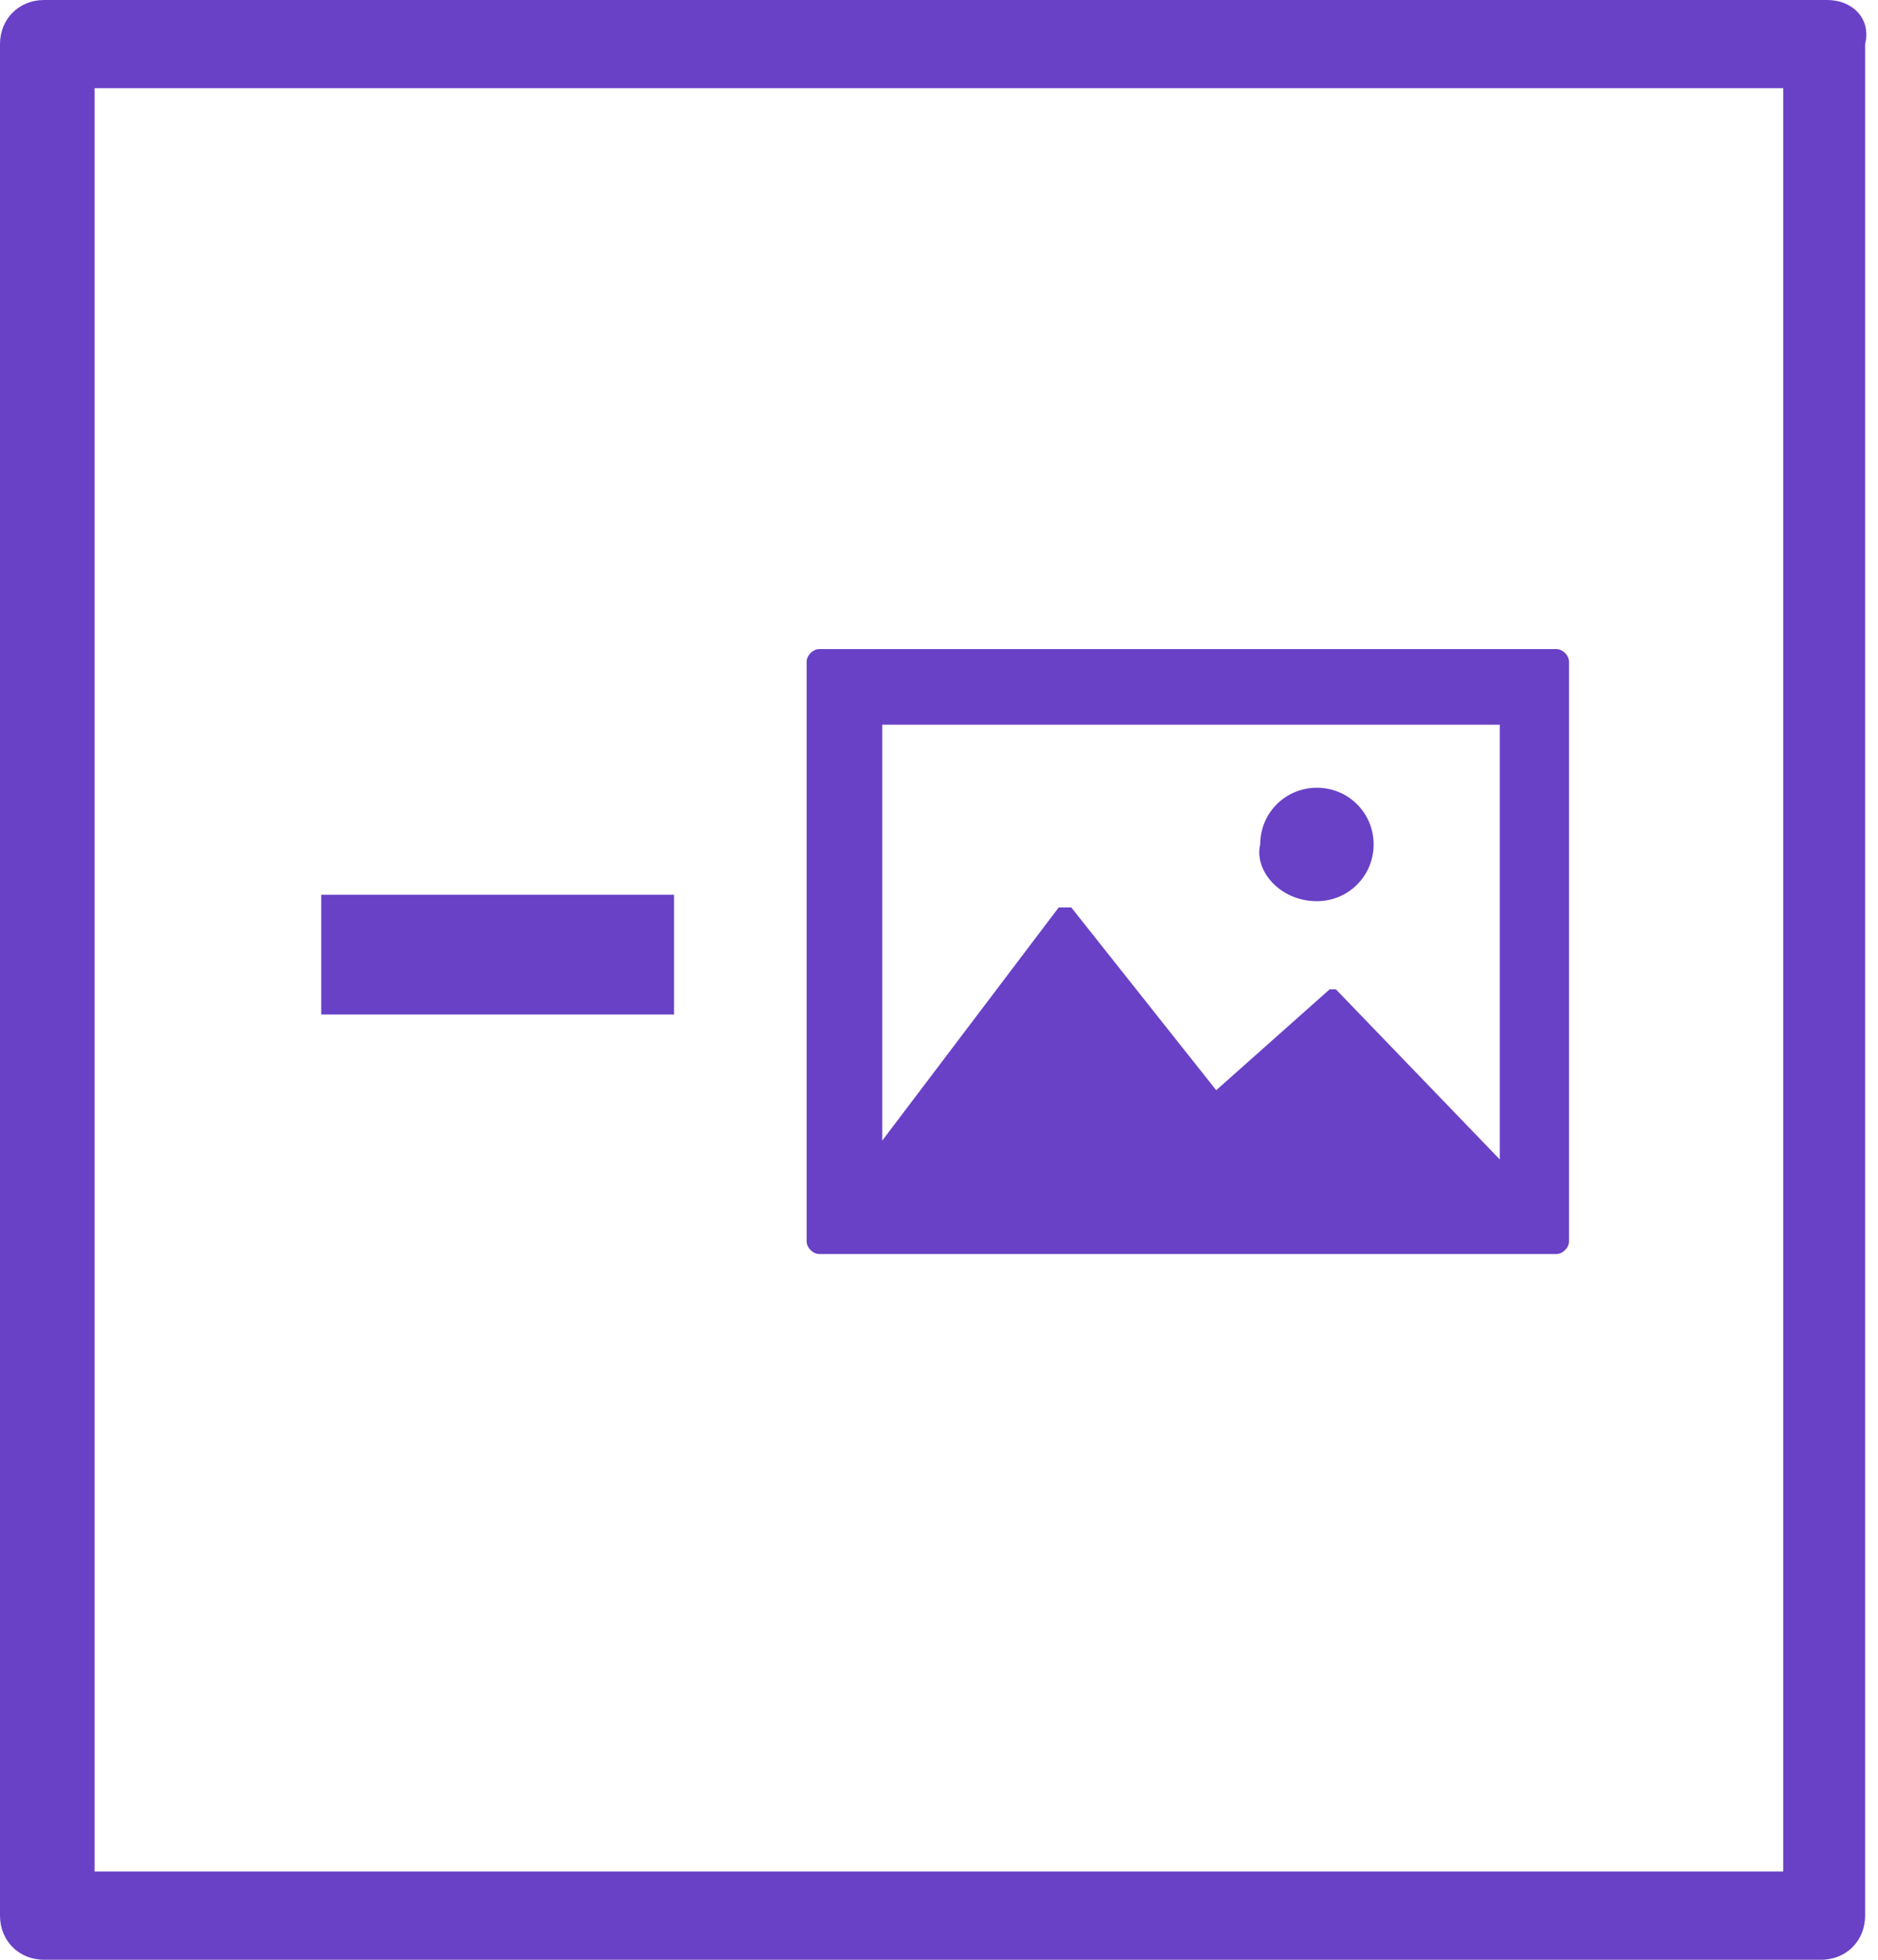
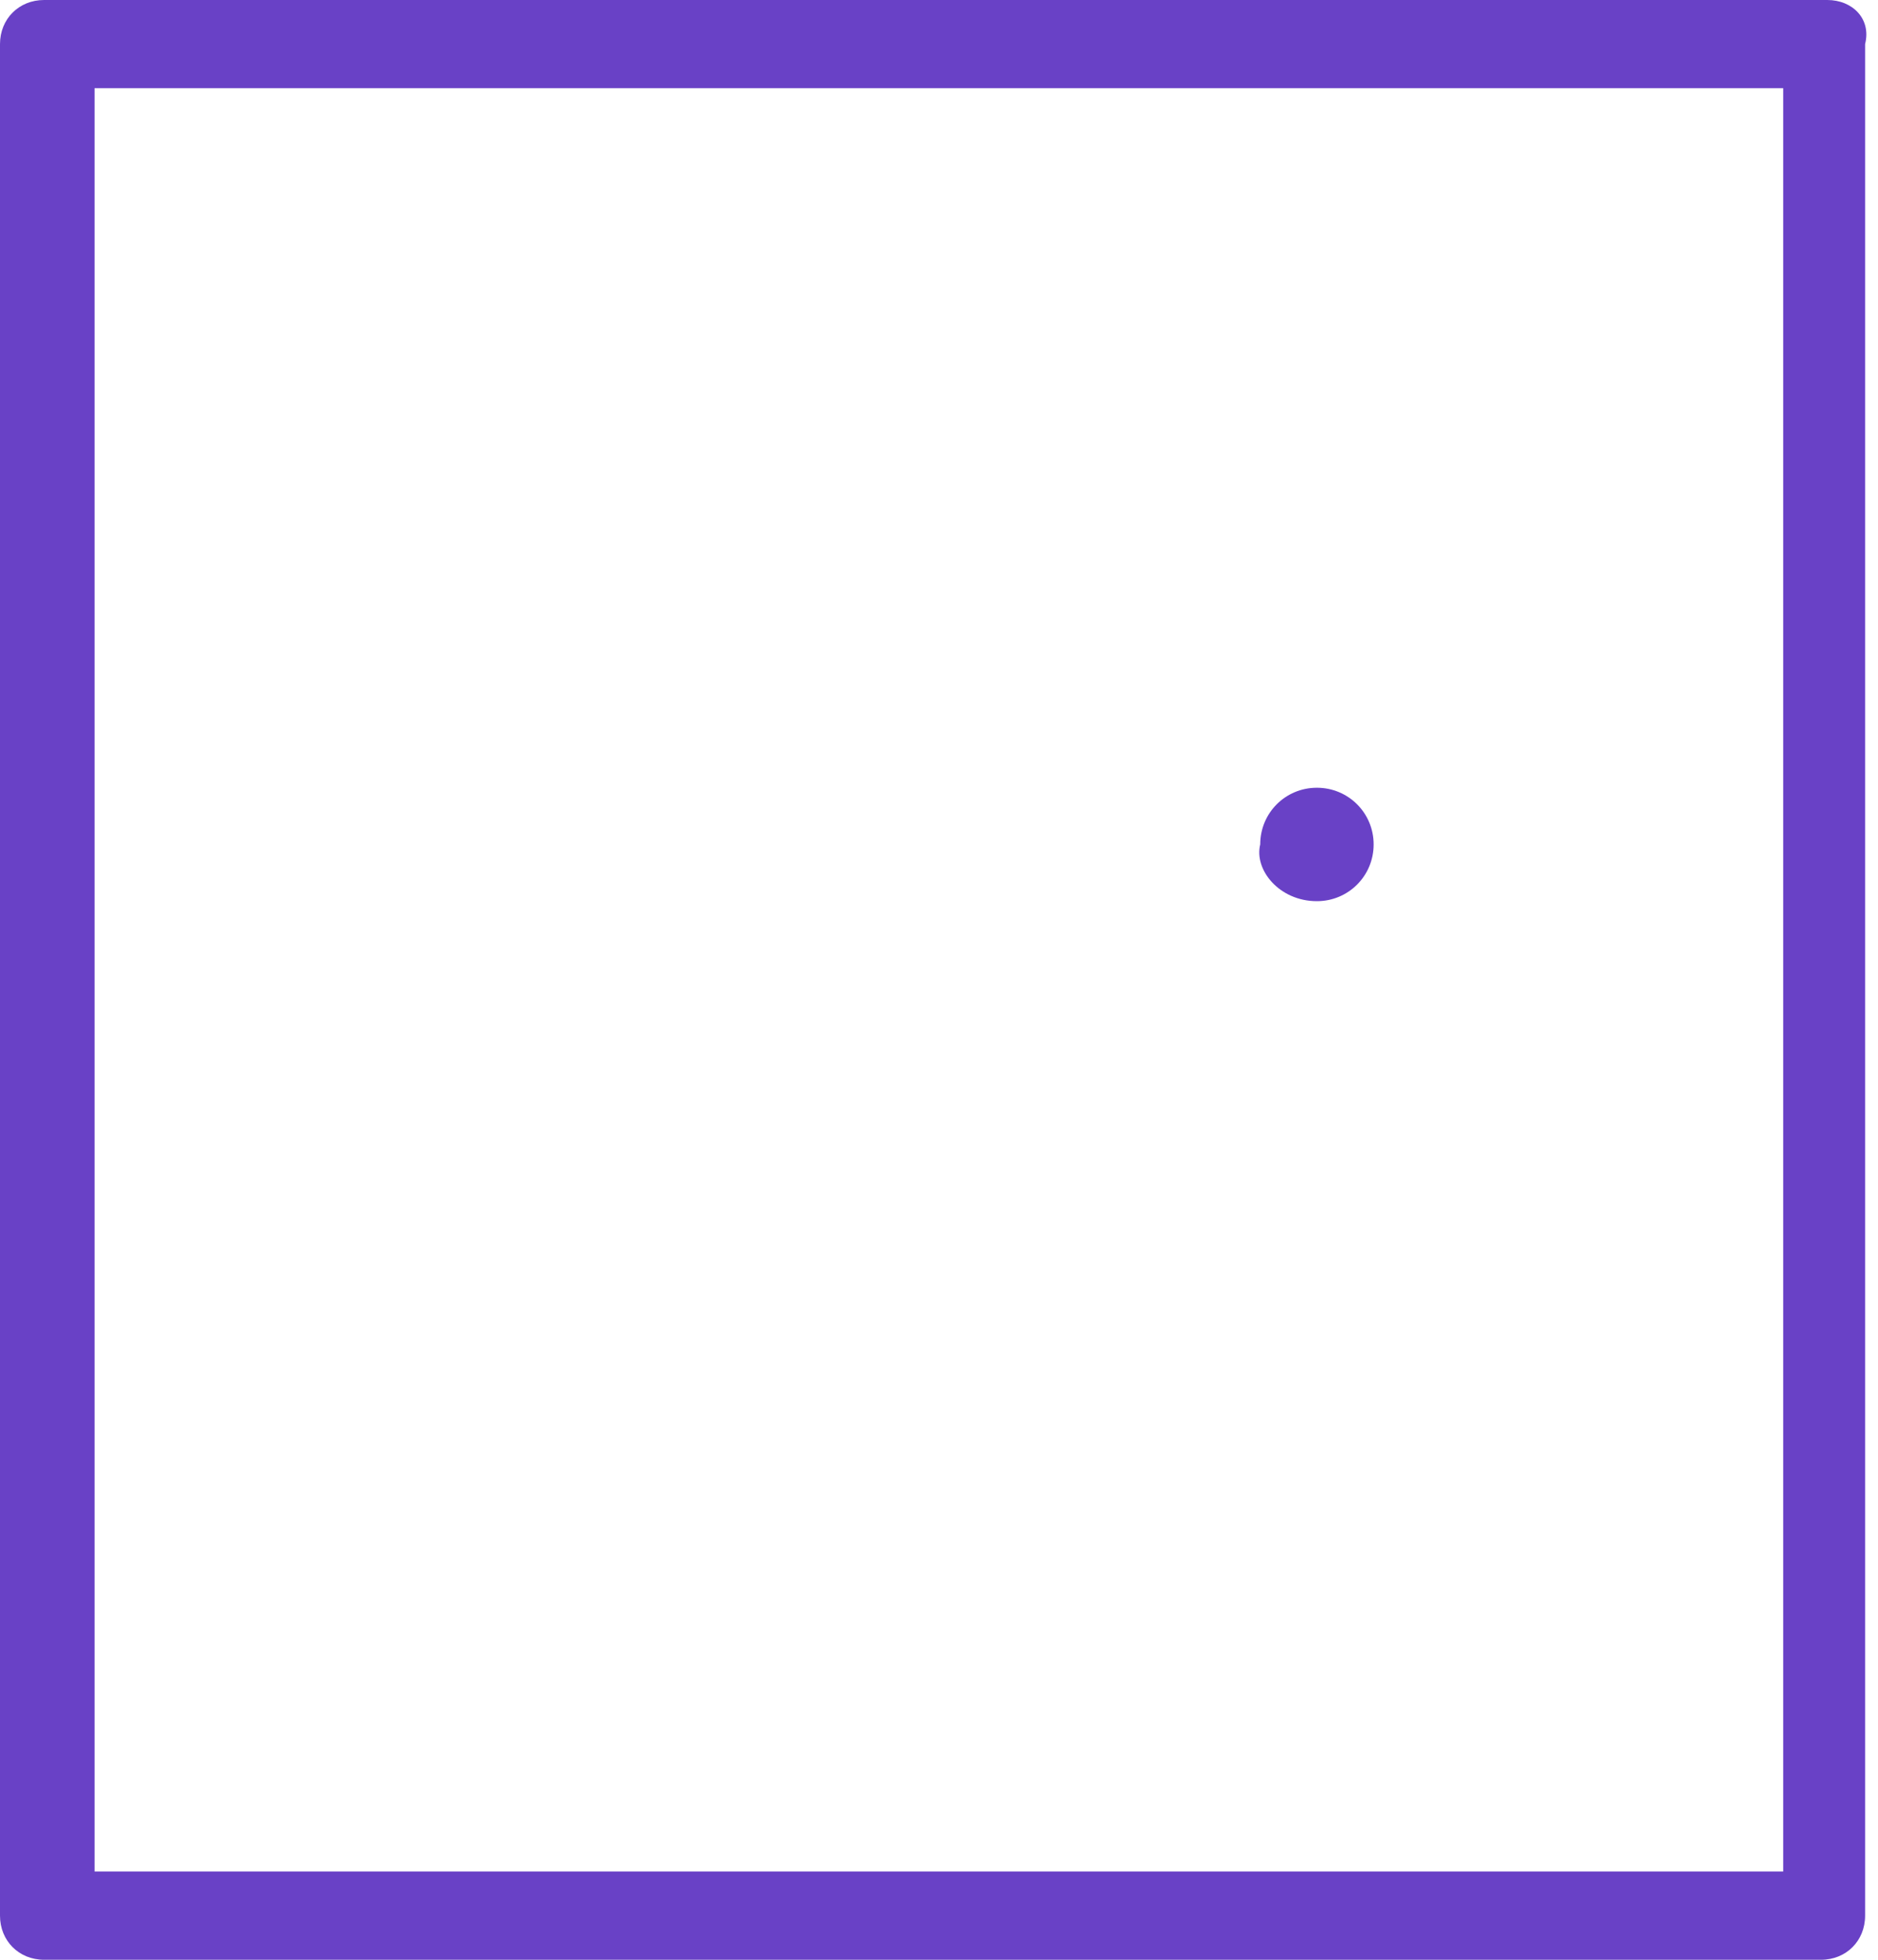
<svg xmlns="http://www.w3.org/2000/svg" width="23" height="24" viewBox="0 0 23 24" fill="none">
  <path d="M22.379 -0L11.498 -0L0.54 -0C0.232 -0 0 0.231 0 0.54L-9.91831e-10 23.46C-1.00488e-09 23.768 0.232 24 0.54 24L11.421 24L22.302 24C22.611 24 22.842 23.768 22.842 23.46L22.842 0.54C22.92 0.231 22.688 -0 22.379 -0ZM21.839 22.919L10.958 22.919L7.408 22.919L1.158 22.919L1.158 1.08L12.039 1.08L14.045 1.08L21.839 1.08L21.839 22.919Z" fill="#6941C6" />
-   <path d="M8.255 10.958L3.934 10.958L3.934 12.424L8.255 12.424L8.255 10.958Z" fill="#6941C6" />
-   <path d="M6.71 11.422L5.398 11.422L5.398 11.885L6.71 11.885L6.71 11.422Z" fill="#6941C6" />
-   <path d="M19.062 7.949L10.033 7.949C9.956 7.949 9.879 8.026 9.879 8.103L9.879 15.203C9.879 15.28 9.956 15.357 10.033 15.357L19.062 15.357C19.139 15.357 19.216 15.28 19.216 15.203L19.216 8.103C19.216 8.026 19.139 7.949 19.062 7.949ZM18.368 14.199L16.361 12.116L16.284 12.116L14.895 13.351L13.12 11.113C13.12 11.113 13.12 11.113 13.043 11.113C13.043 11.113 13.043 11.113 12.966 11.113L10.805 13.968L10.805 8.875L18.368 8.875L18.368 14.199Z" fill="#6941C6" />
  <path d="M16.128 11.036C16.514 11.036 16.823 10.727 16.823 10.341C16.823 9.956 16.514 9.647 16.128 9.647C15.742 9.647 15.434 9.956 15.434 10.341C15.357 10.65 15.665 11.036 16.128 11.036Z" fill="#6941C6" />
</svg>